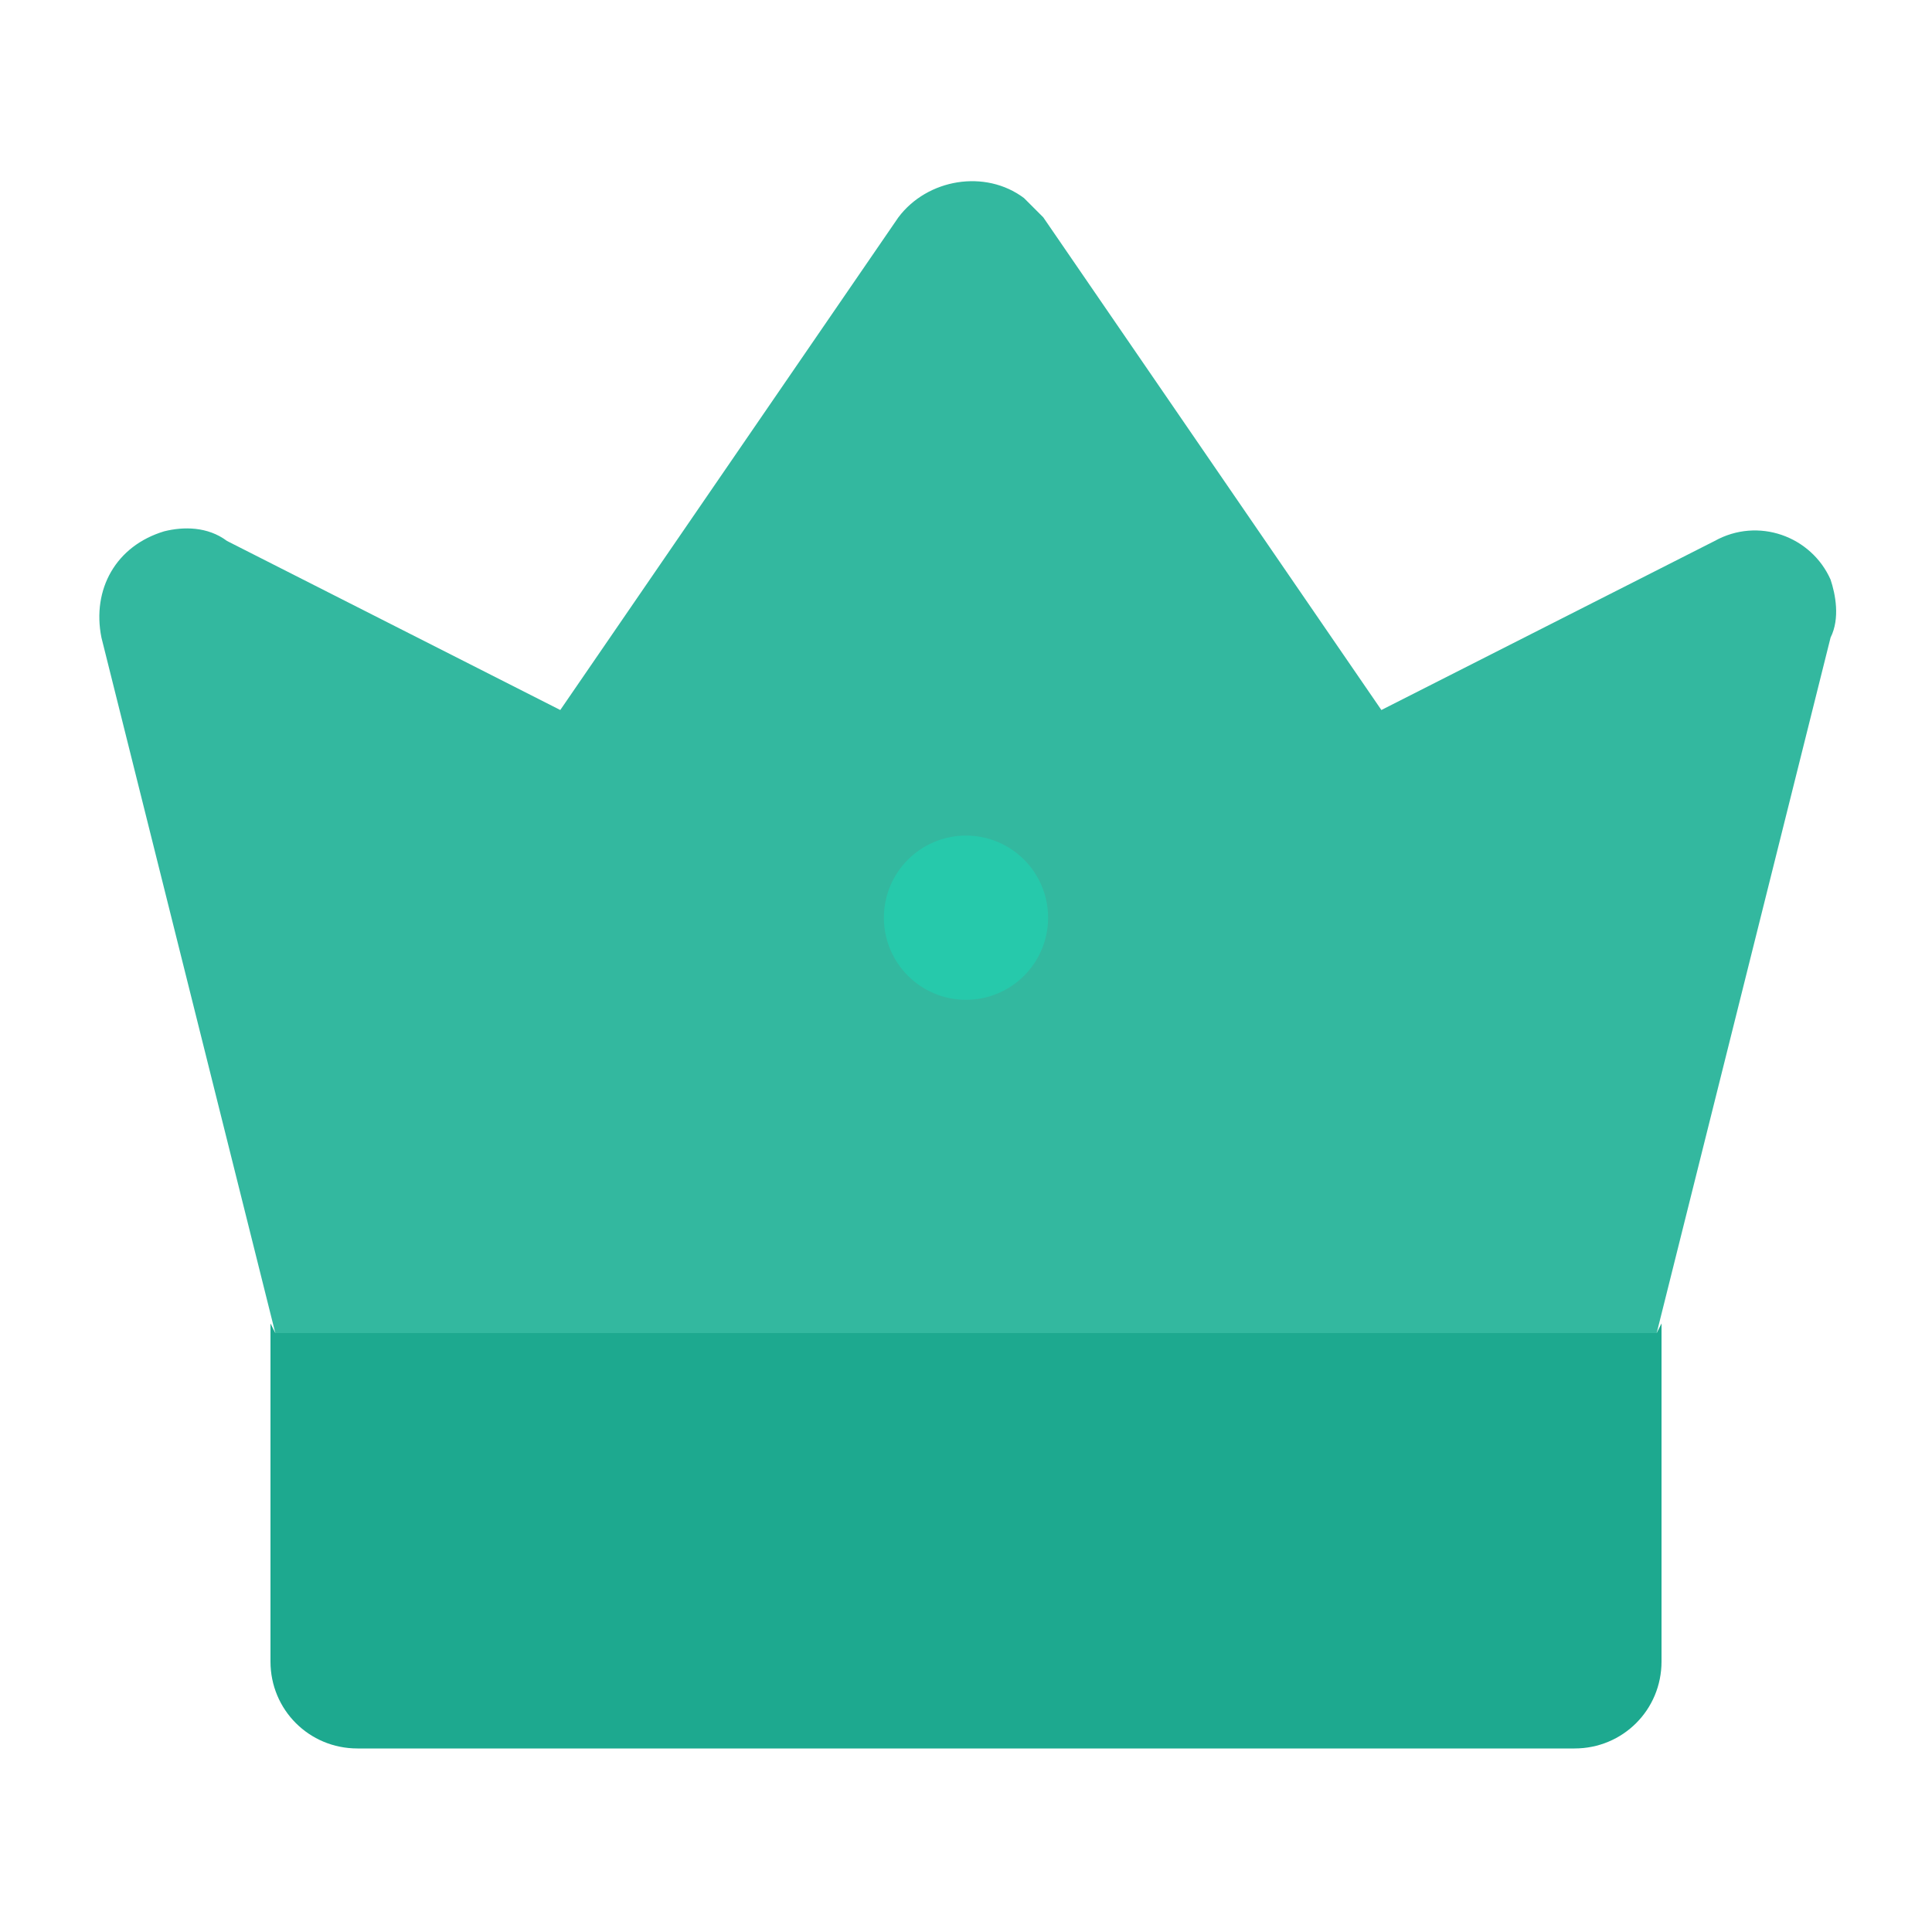
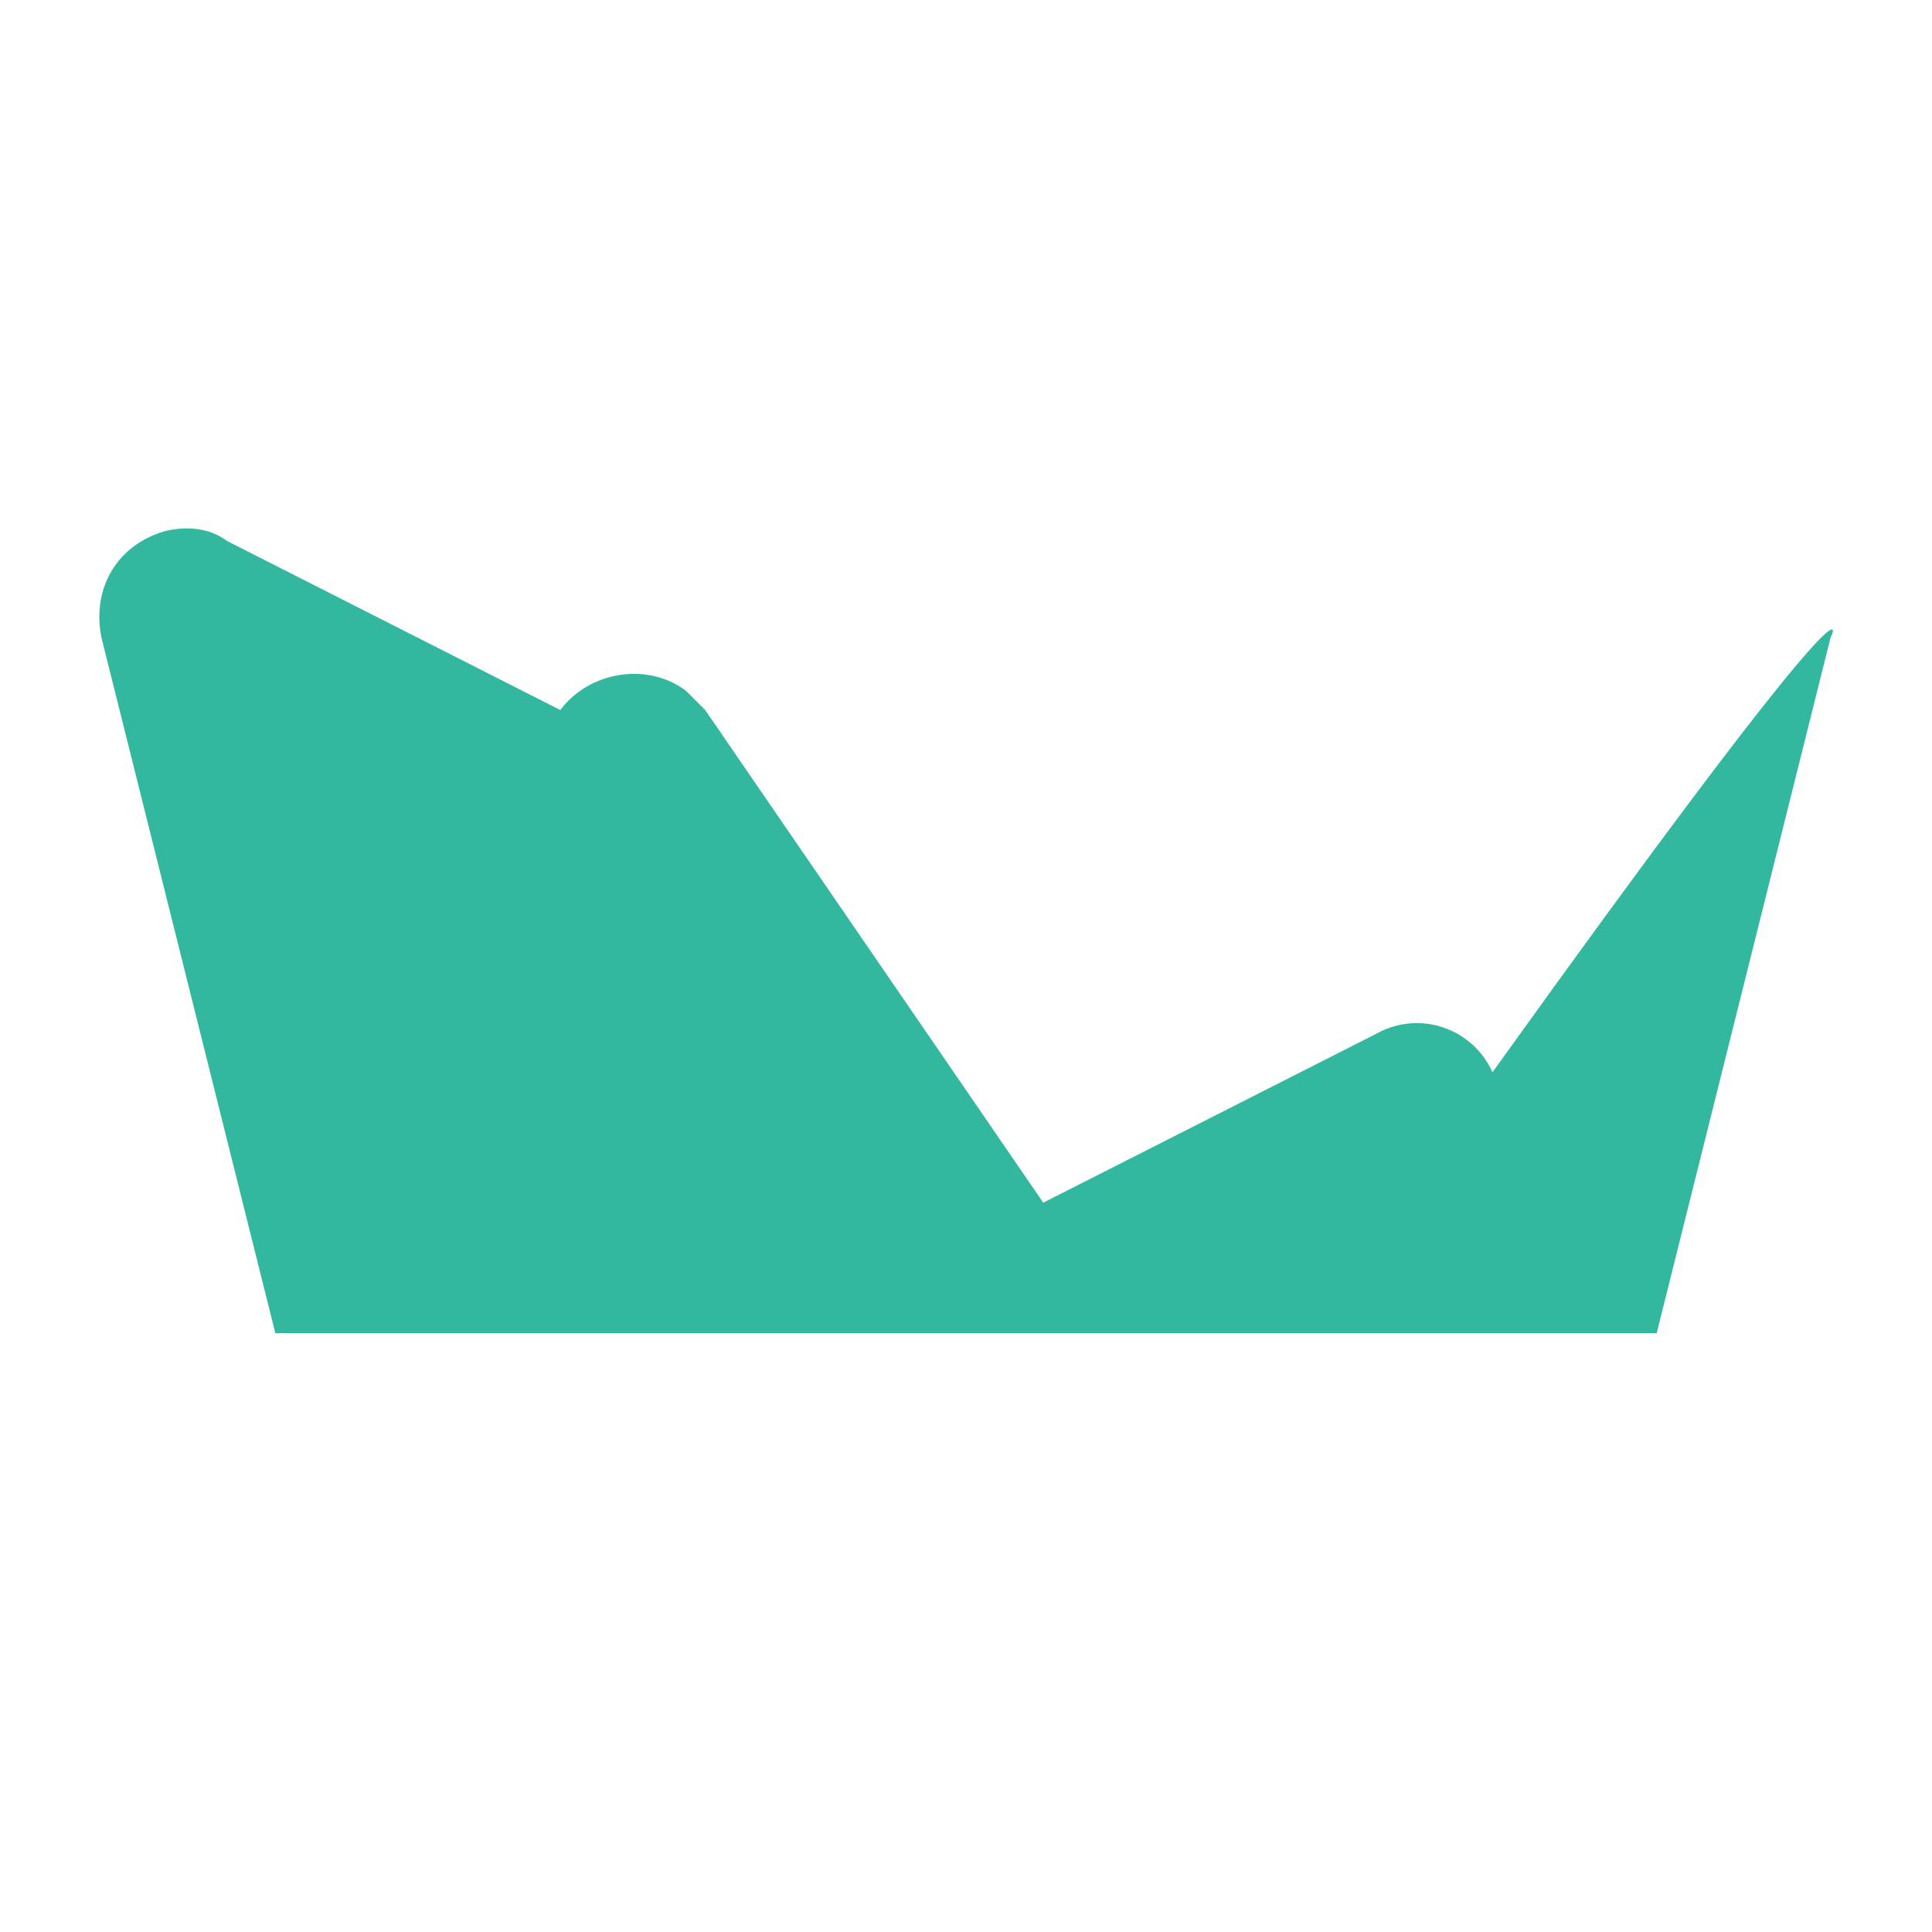
<svg xmlns="http://www.w3.org/2000/svg" version="1.1" id="Layer_1" x="0px" y="0px" viewBox="0 0 40 40" style="enable-background:new 0 0 40 40;" xml:space="preserve">
  <style type="text/css">
	.st0{fill:#33b89f;}
	.st1{fill:#1da98f;}
	.st2{fill:#26c9ab;}
</style>
  <g>
-     <path class="st0" d="M37.9,13.2l-3.6,14.4H5.7L2.1,13.2c-0.2-1,0.3-1.9,1.3-2.2c0.4-0.1,0.9-0.1,1.3,0.2l6.9,3.5l7-10.2   c0.6-0.8,1.8-1,2.6-0.4c0.1,0.1,0.2,0.2,0.4,0.4l7,10.2l6.9-3.5c0.9-0.5,2-0.1,2.4,0.8C38,12.3,38.1,12.8,37.9,13.2z" />
-     <path class="st1" d="M34.3,27.6H5.7l-0.1-0.2v7c0,1,0.8,1.8,1.8,1.8c0,0,0,0,0,0h25.2c1,0,1.8-0.8,1.8-1.8c0,0,0,0,0,0v-7   L34.3,27.6z" />
-     <circle class="st2" cx="20" cy="19" r="1.7" />
+     <path class="st0" d="M37.9,13.2l-3.6,14.4H5.7L2.1,13.2c-0.2-1,0.3-1.9,1.3-2.2c0.4-0.1,0.9-0.1,1.3,0.2l6.9,3.5c0.6-0.8,1.8-1,2.6-0.4c0.1,0.1,0.2,0.2,0.4,0.4l7,10.2l6.9-3.5c0.9-0.5,2-0.1,2.4,0.8C38,12.3,38.1,12.8,37.9,13.2z" />
  </g>
</svg>